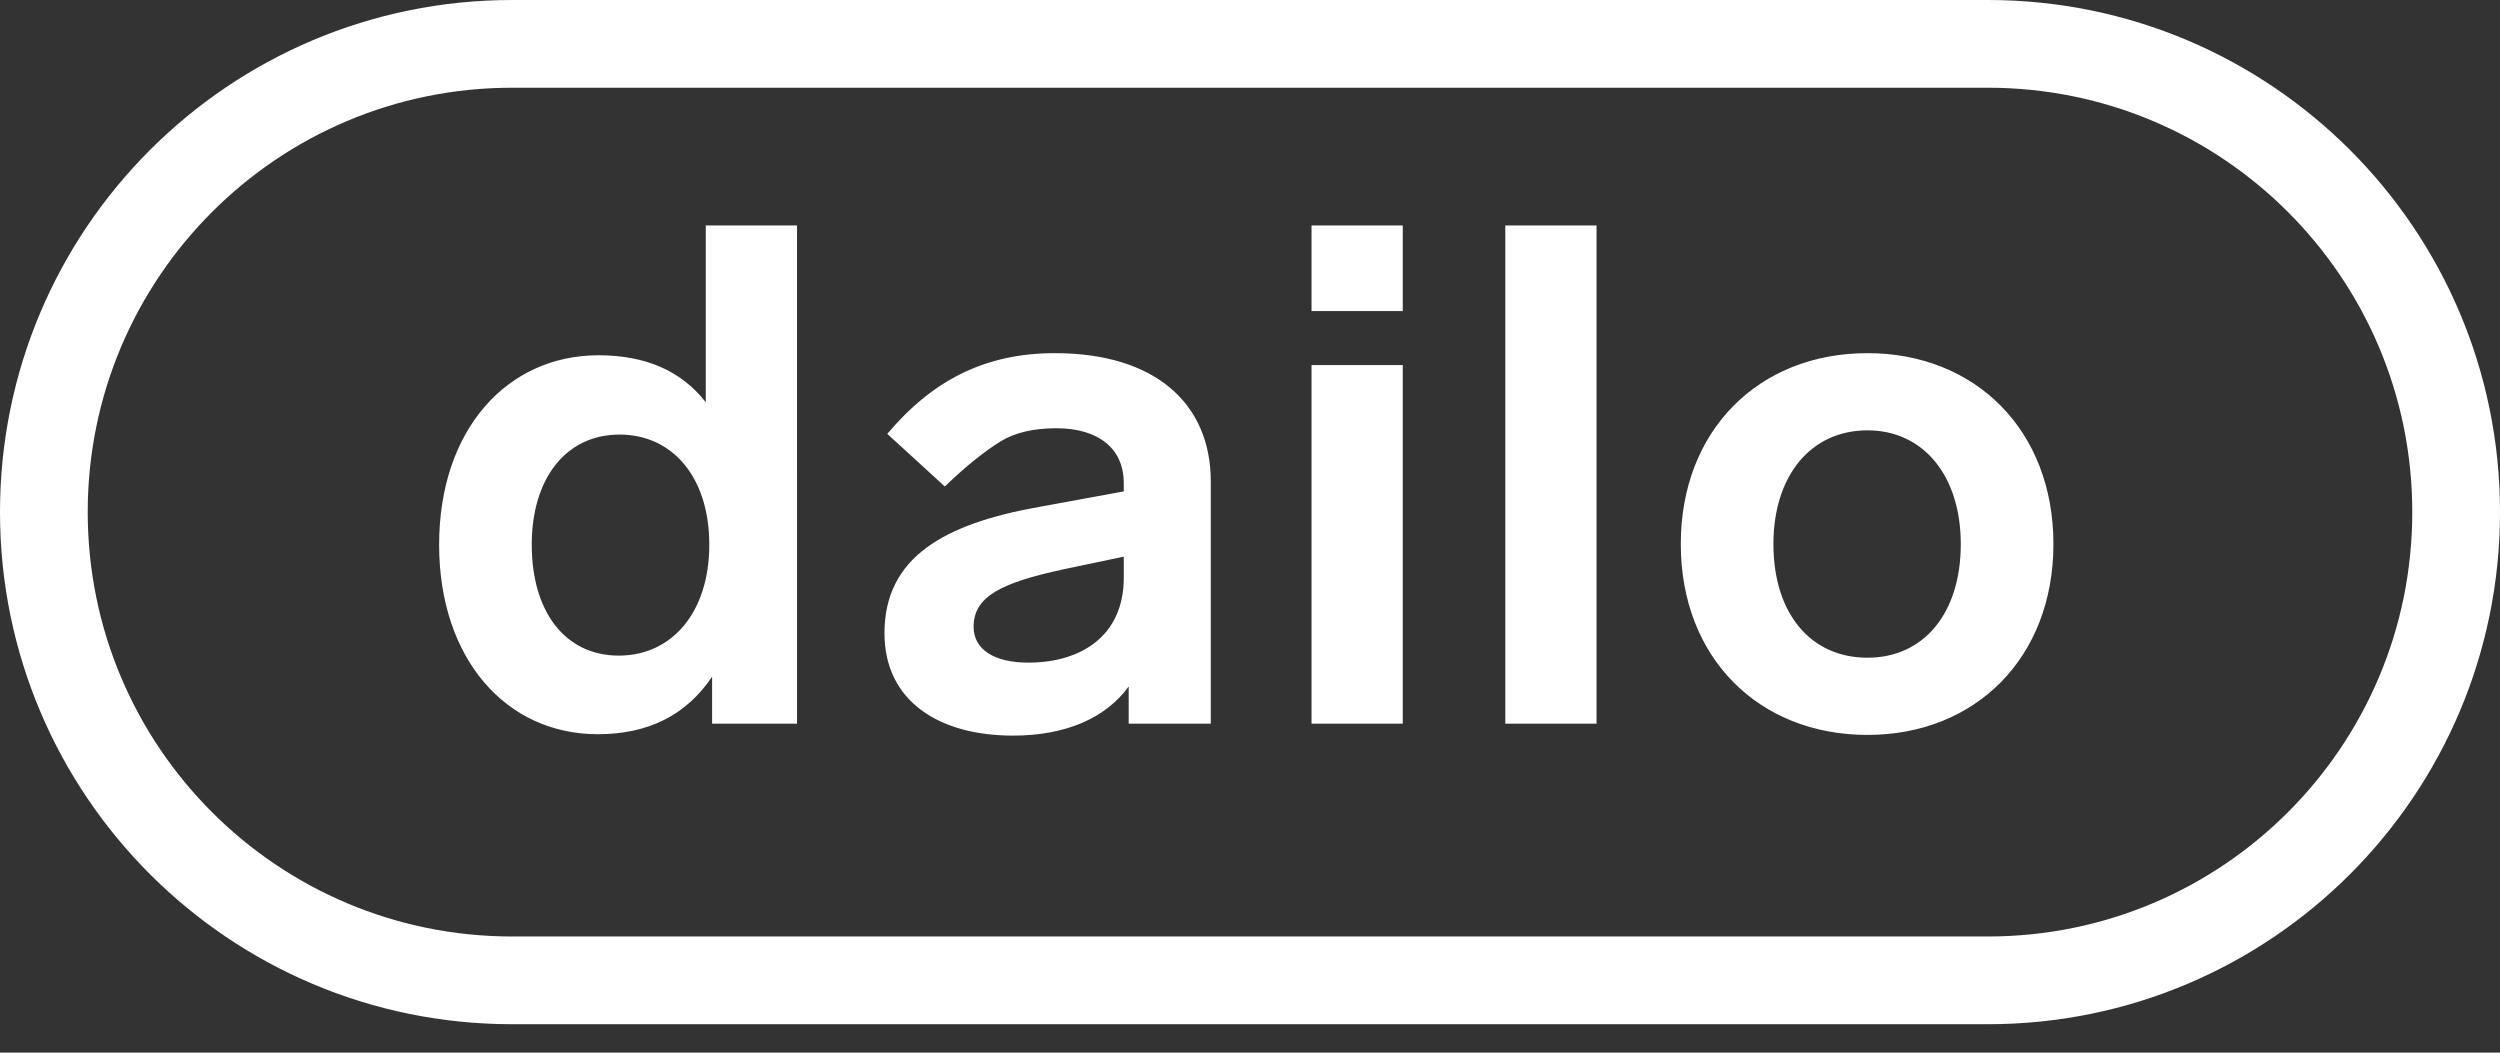
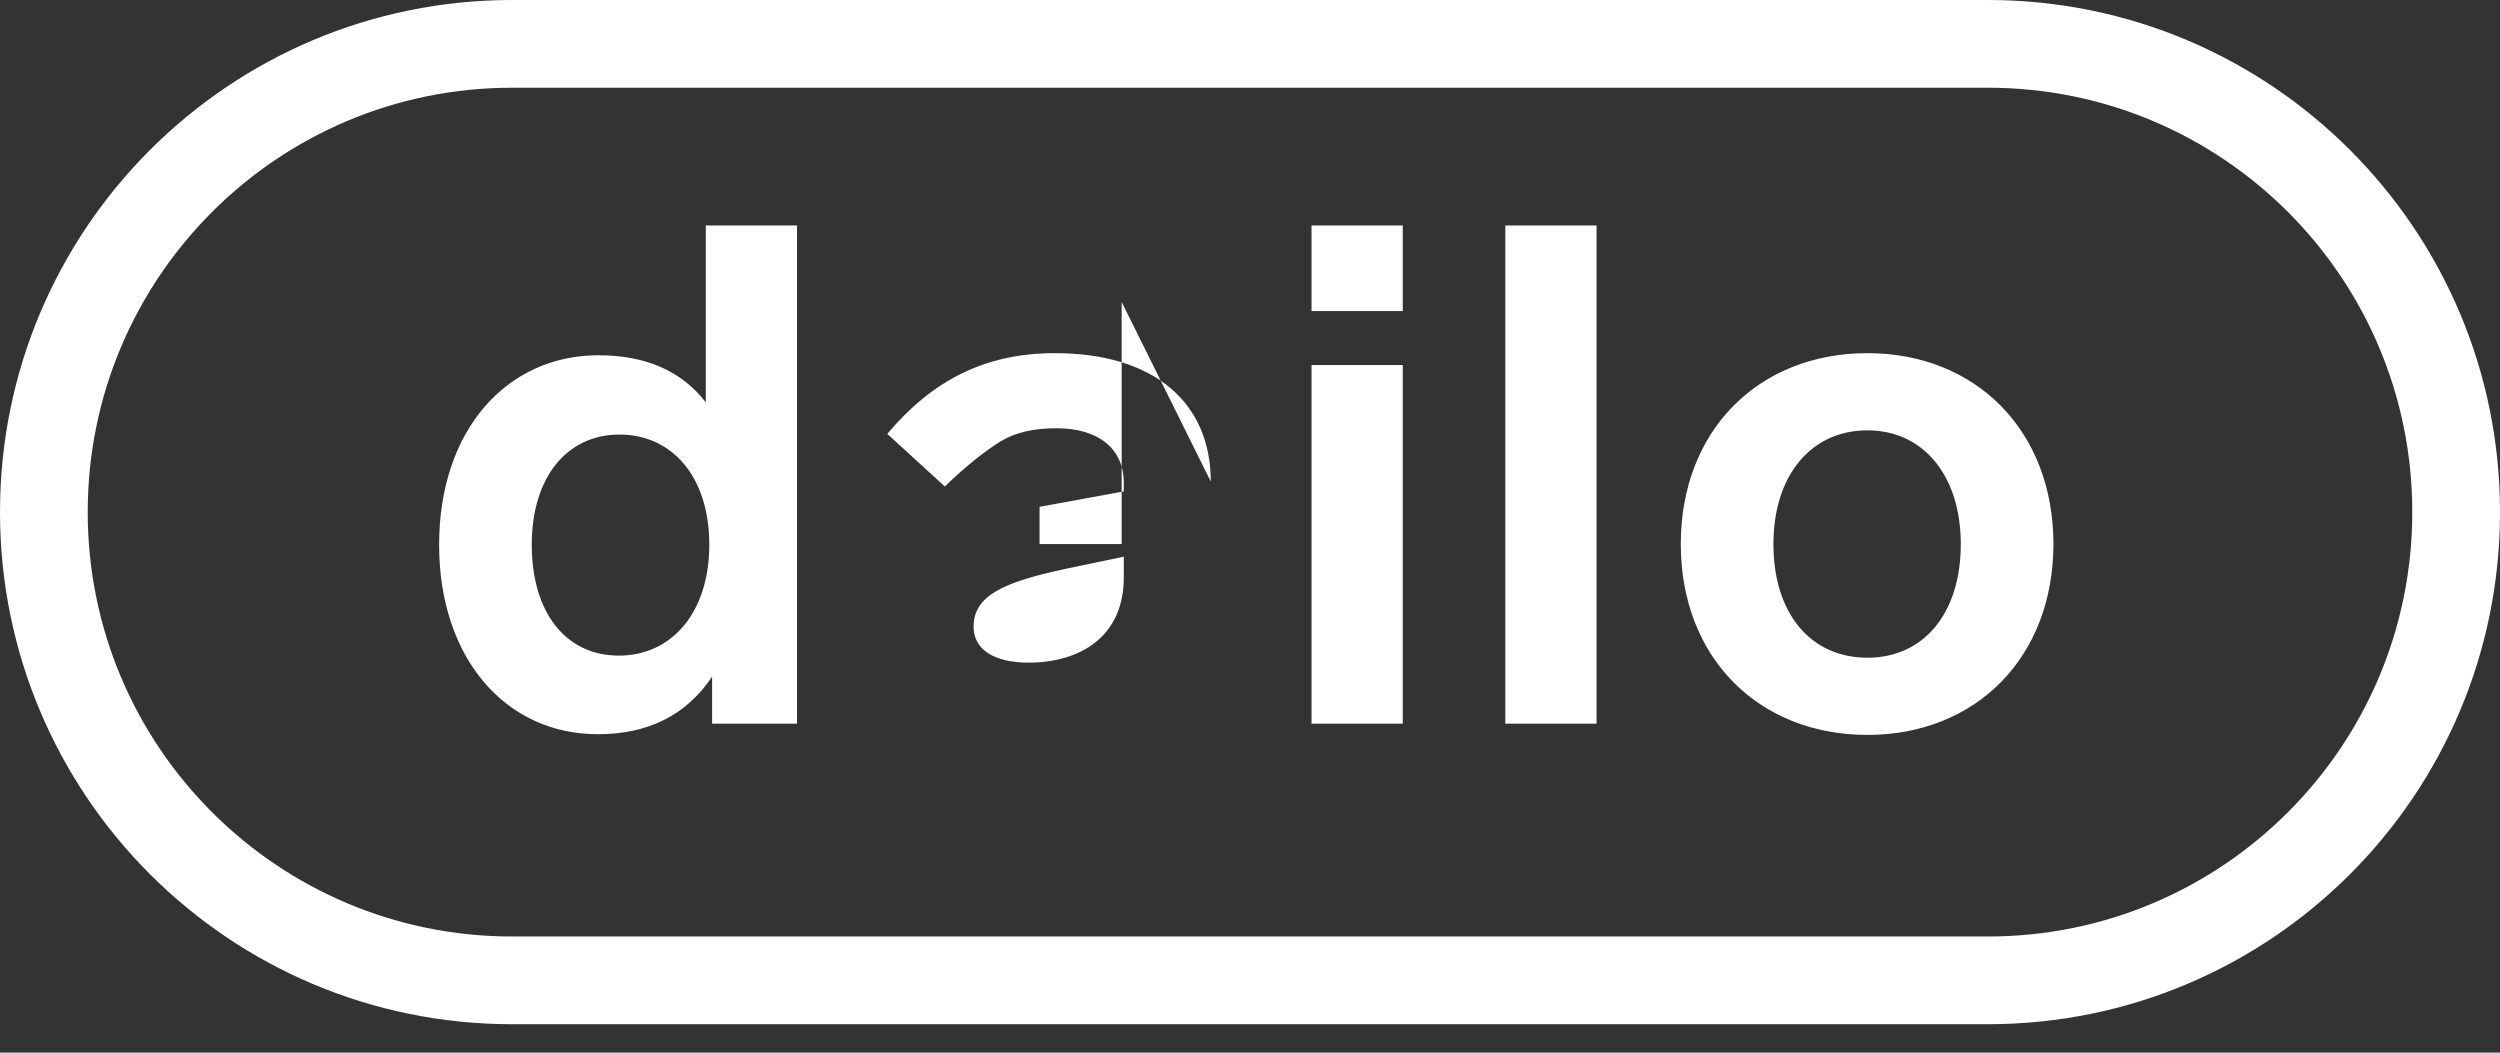
<svg xmlns="http://www.w3.org/2000/svg" height="100%" viewBox="0 0 57 24" fill="none">
  <rect x="0" y="0" width="57" height="24" fill="#333333" stroke="none" />
-   <path fill-rule="evenodd" clip-rule="evenodd" d="M11.676 2h33.648C50.668 2 55 6.332 55 11.676s-4.332 9.676-9.676 9.676H11.676C6.332 21.352 2 17.02 2 11.676S6.332 2 11.676 2zM0 11.676C0 5.227 5.227 0 11.676 0h33.648C51.773 0 57 5.227 57 11.676c0 6.448-5.227 11.676-11.676 11.676H11.676C5.227 23.352 0 18.124 0 11.676zM16.092 5.14v4.032c-.56-.72-1.376-1.072-2.448-1.072-2.08 0-3.632 1.696-3.632 4.32 0 2.592 1.52 4.32 3.616 4.32 1.152 0 2.016-.432 2.608-1.312V16.5h1.936V5.14h-2.08zm.08 7.28c0 1.536-.848 2.528-2.064 2.528-1.216 0-1.984-.992-1.984-2.528s.8-2.512 2-2.512 2.048.96 2.048 2.512zm11.434-1.44c0-1.776-1.264-2.928-3.552-2.928-1.584 0-2.784.608-3.824 1.84l1.312 1.2c.496-.48.928-.816 1.264-1.024.336-.208.768-.304 1.28-.304.96 0 1.536.464 1.536 1.248v.192l-1.92.352c-2.176.384-3.536 1.152-3.536 2.88 0 1.552 1.248 2.336 2.928 2.336 1.232 0 2.128-.416 2.64-1.12v.848h1.872v-5.52zm-1.984 2.192c0 1.328-.976 1.936-2.176 1.936-.784 0-1.248-.304-1.248-.816 0-.704.656-1.008 2.048-1.312l1.376-.288v.48zm4.281-4.848h2.08V16.5h-2.08V8.324zm0-3.184h2.08v1.952h-2.08V5.14zm6.498 0h-2.08V16.5h2.08V5.14zm6.177 2.912c2.464 0 4.24 1.76 4.24 4.352 0 2.592-1.776 4.352-4.24 4.352-2.48 0-4.256-1.76-4.256-4.352 0-2.592 1.776-4.352 4.256-4.352zm0 1.76c-1.296 0-2.144 1.04-2.144 2.592 0 1.584.848 2.592 2.144 2.592 1.28 0 2.128-1.008 2.128-2.592 0-1.552-.848-2.592-2.128-2.592z" fill="#fff" />
+   <path fill-rule="evenodd" clip-rule="evenodd" d="M11.676 2h33.648C50.668 2 55 6.332 55 11.676s-4.332 9.676-9.676 9.676H11.676C6.332 21.352 2 17.02 2 11.676S6.332 2 11.676 2zM0 11.676C0 5.227 5.227 0 11.676 0h33.648C51.773 0 57 5.227 57 11.676c0 6.448-5.227 11.676-11.676 11.676H11.676C5.227 23.352 0 18.124 0 11.676zM16.092 5.14v4.032c-.56-.72-1.376-1.072-2.448-1.072-2.08 0-3.632 1.696-3.632 4.32 0 2.592 1.52 4.32 3.616 4.32 1.152 0 2.016-.432 2.608-1.312V16.5h1.936V5.14h-2.08zm.08 7.28c0 1.536-.848 2.528-2.064 2.528-1.216 0-1.984-.992-1.984-2.528s.8-2.512 2-2.512 2.048.96 2.048 2.512zm11.434-1.44c0-1.776-1.264-2.928-3.552-2.928-1.584 0-2.784.608-3.824 1.84l1.312 1.2c.496-.48.928-.816 1.264-1.024.336-.208.768-.304 1.28-.304.96 0 1.536.464 1.536 1.248v.192l-1.92.352v.848h1.872v-5.52zm-1.984 2.192c0 1.328-.976 1.936-2.176 1.936-.784 0-1.248-.304-1.248-.816 0-.704.656-1.008 2.048-1.312l1.376-.288v.48zm4.281-4.848h2.08V16.5h-2.08V8.324zm0-3.184h2.08v1.952h-2.08V5.14zm6.498 0h-2.08V16.5h2.08V5.14zm6.177 2.912c2.464 0 4.24 1.76 4.24 4.352 0 2.592-1.776 4.352-4.24 4.352-2.48 0-4.256-1.76-4.256-4.352 0-2.592 1.776-4.352 4.256-4.352zm0 1.76c-1.296 0-2.144 1.04-2.144 2.592 0 1.584.848 2.592 2.144 2.592 1.28 0 2.128-1.008 2.128-2.592 0-1.552-.848-2.592-2.128-2.592z" fill="#fff" />
</svg>